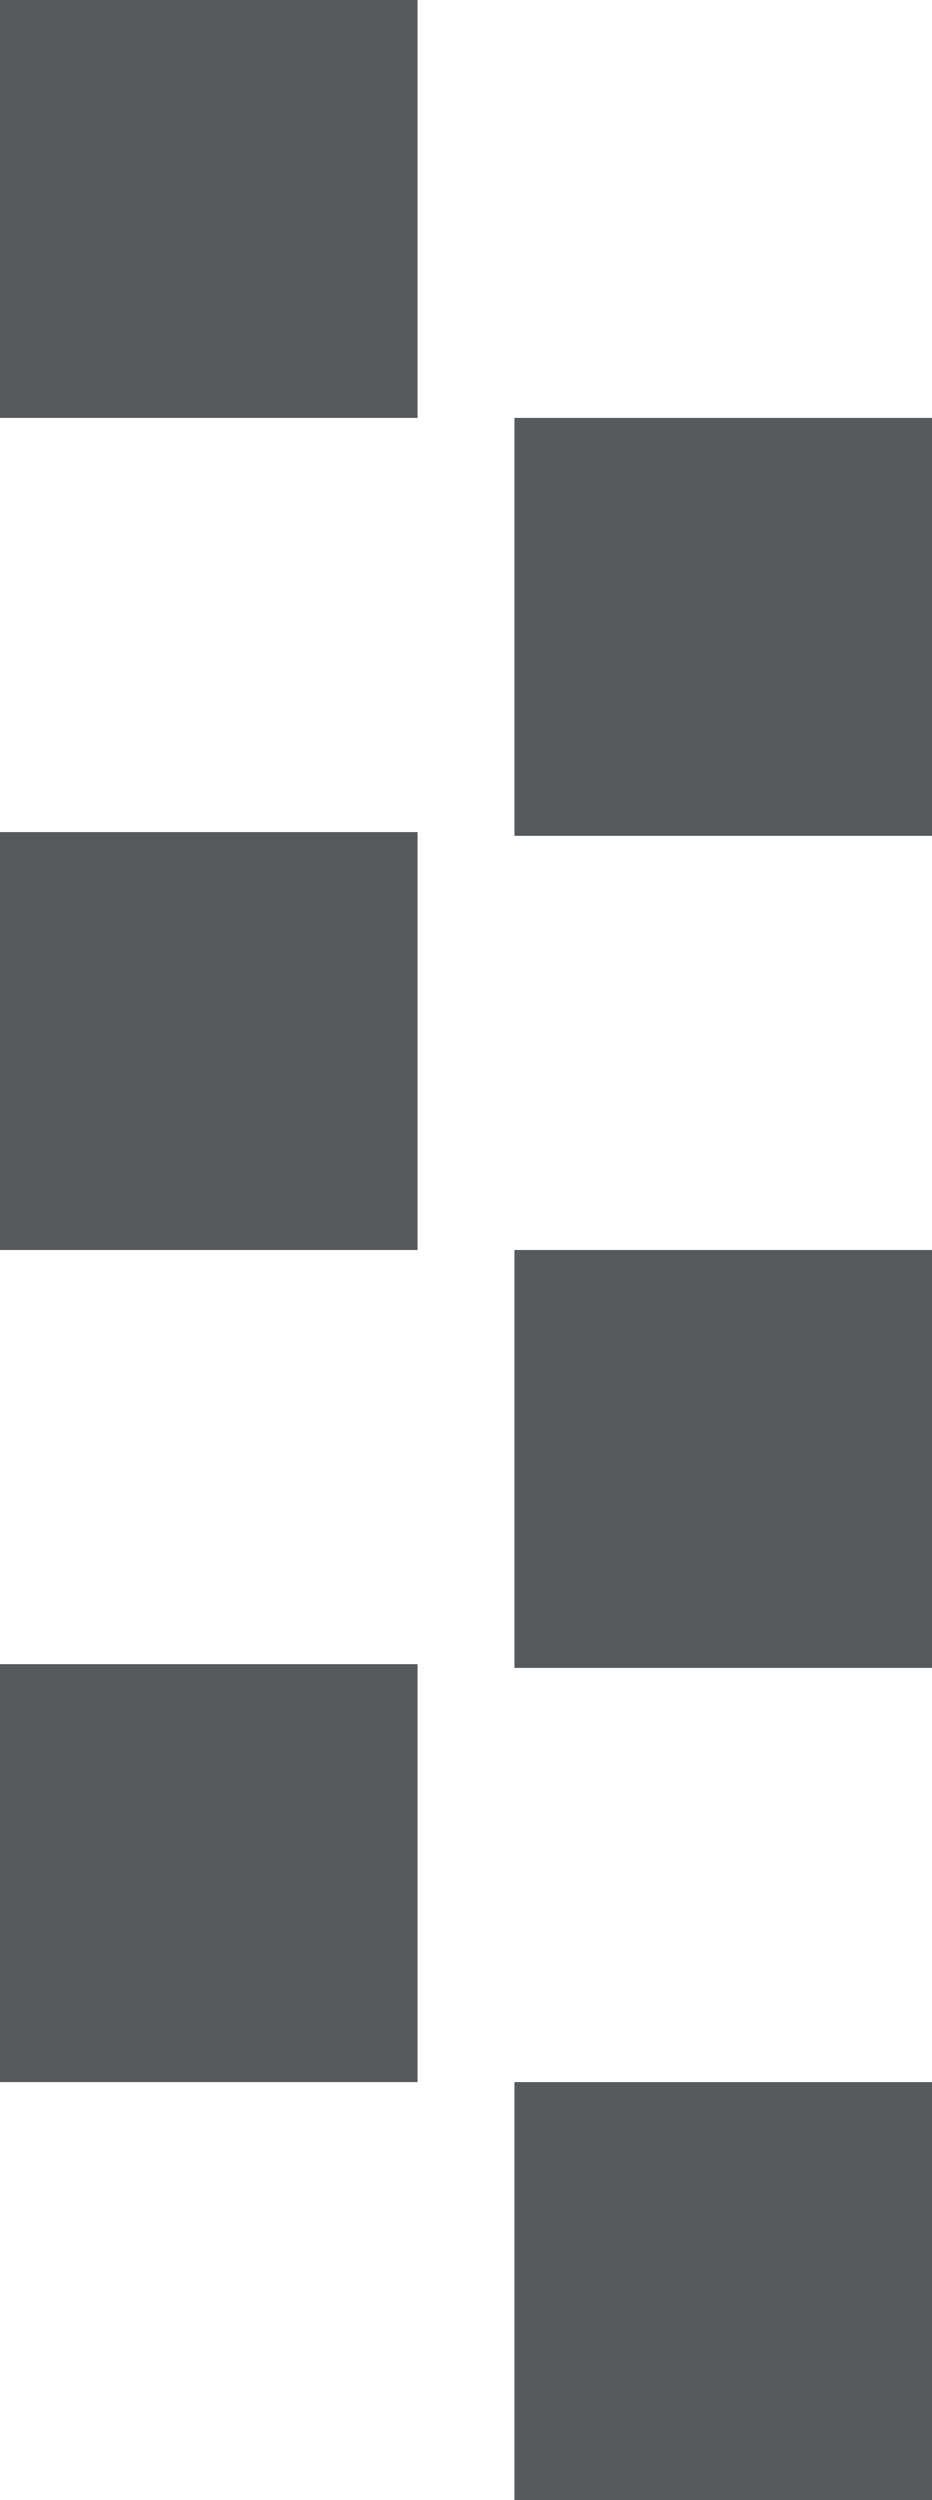
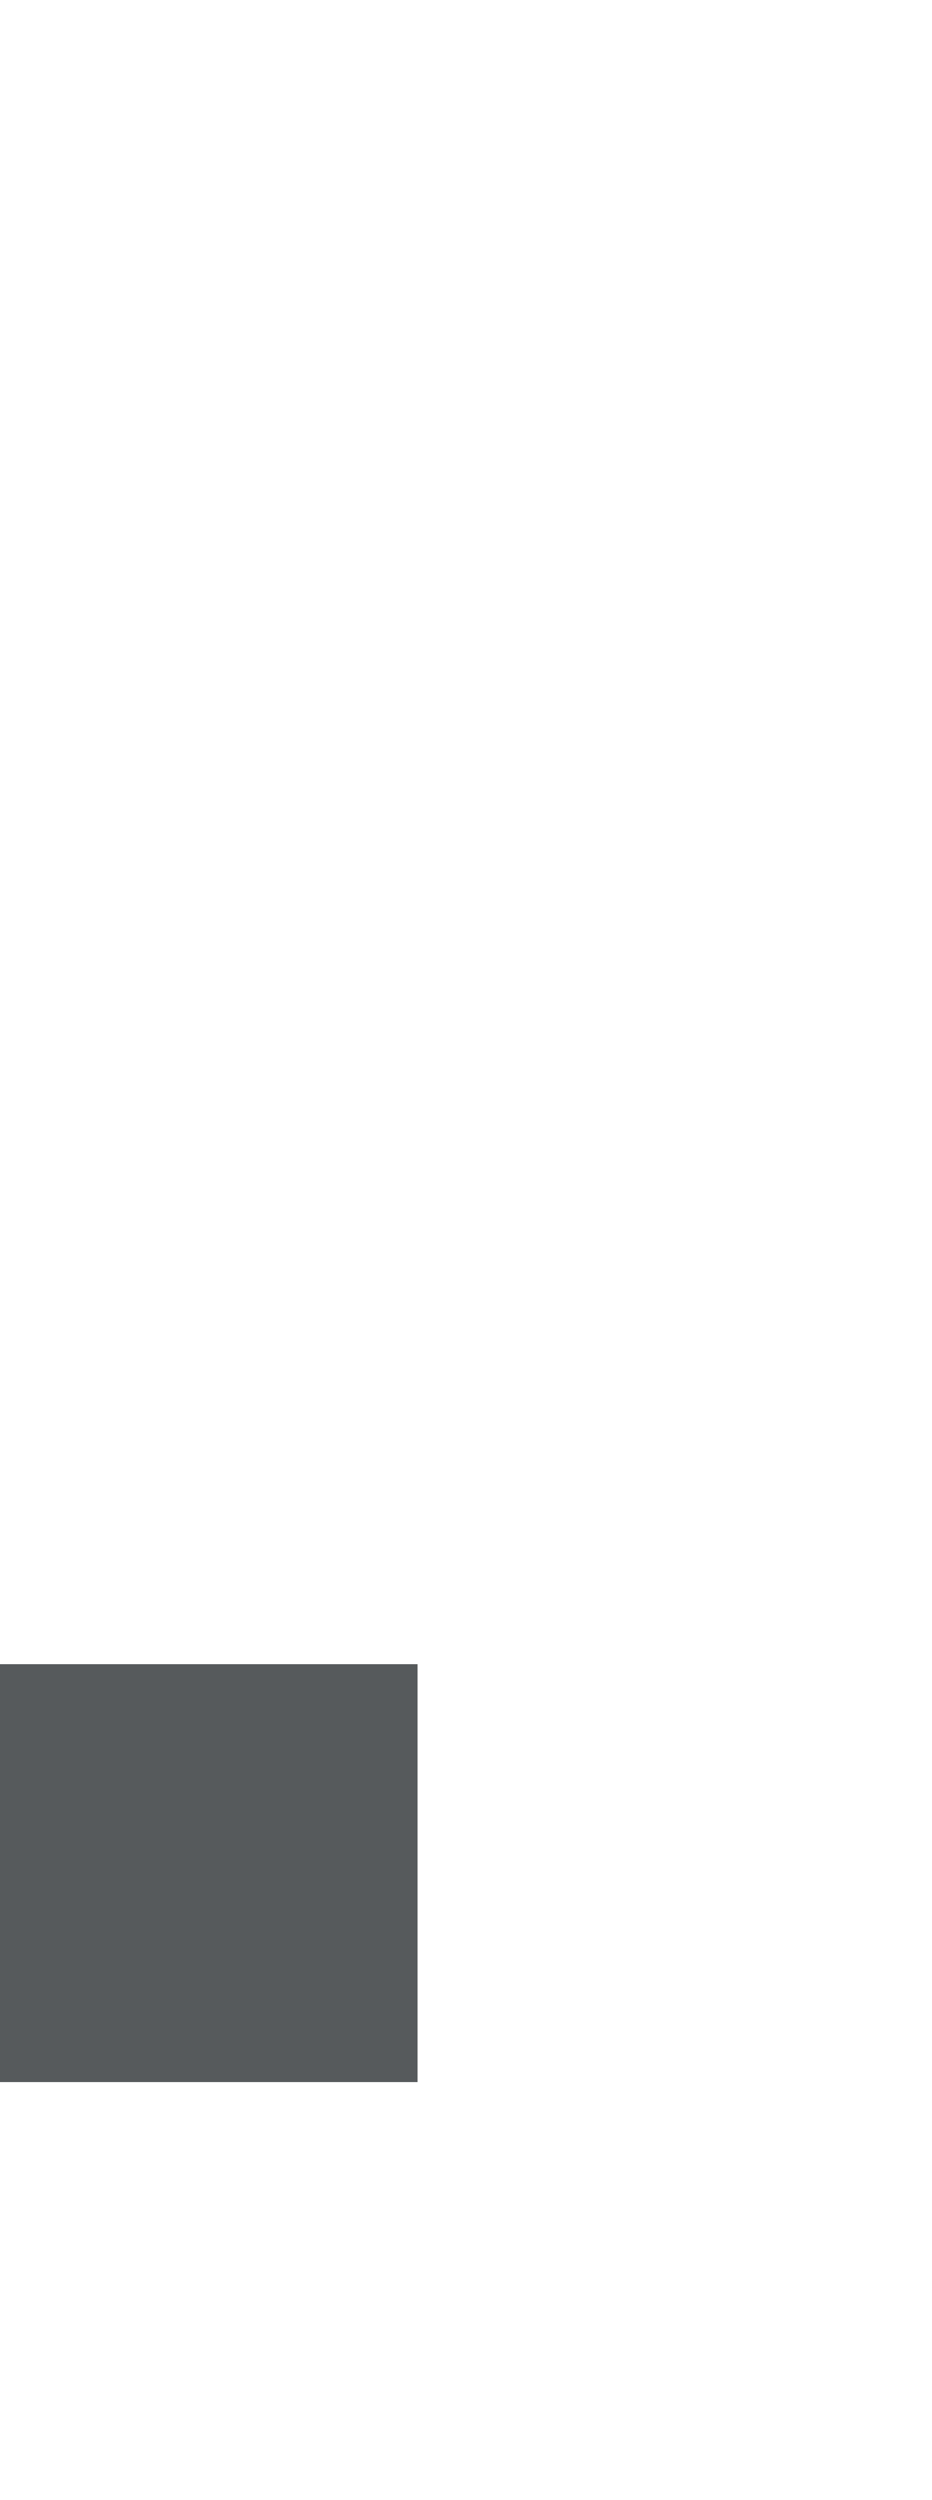
<svg xmlns="http://www.w3.org/2000/svg" version="1.1" id="Layer_1" x="0px" y="0px" viewBox="0 0 25 67" style="enable-background:new 0 0 25 67;" xml:space="preserve">
  <style type="text/css">
	.st0{fill:#565A5C;}
</style>
-   <rect class="st0" width="11.2" height="11.2" />
-   <rect x="13.8" y="11.2" class="st0" width="11.2" height="11.2" />
-   <rect y="22.3" class="st0" width="11.2" height="11.2" />
-   <rect x="13.8" y="33.5" class="st0" width="11.2" height="11.2" />
  <rect y="44.6" class="st0" width="11.2" height="11.2" />
-   <rect x="13.8" y="55.8" class="st0" width="11.2" height="11.2" />
</svg>